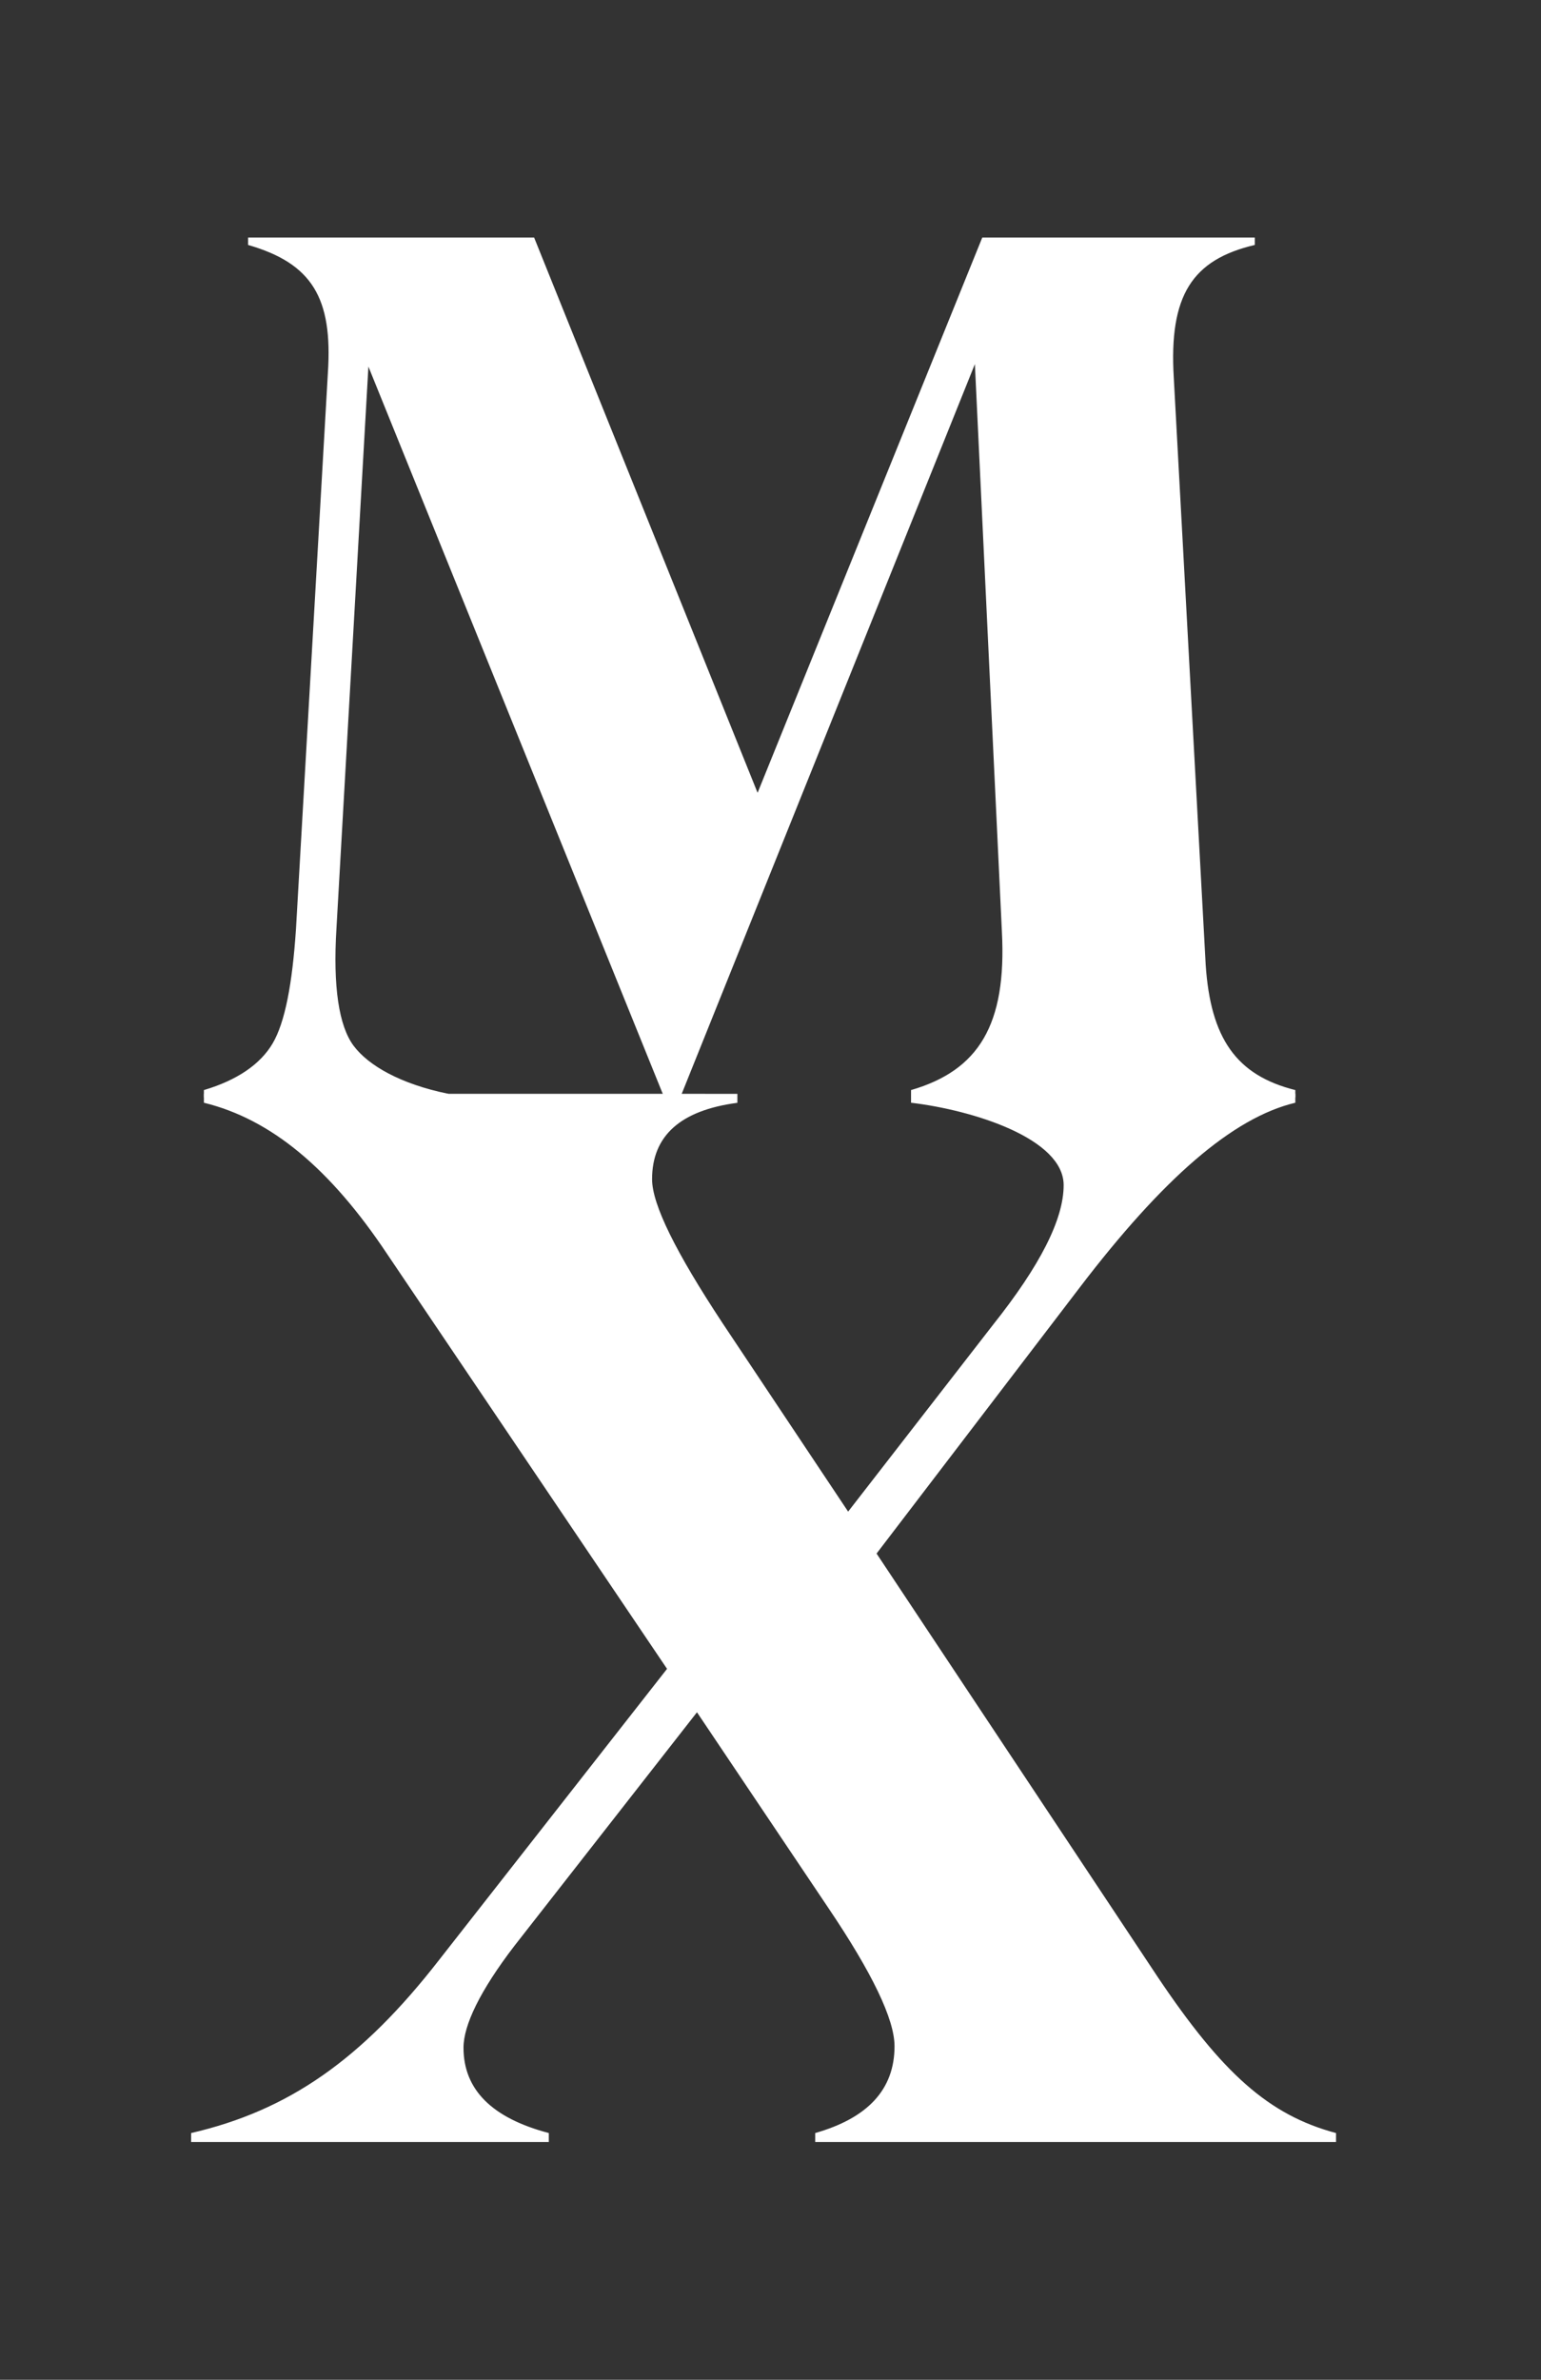
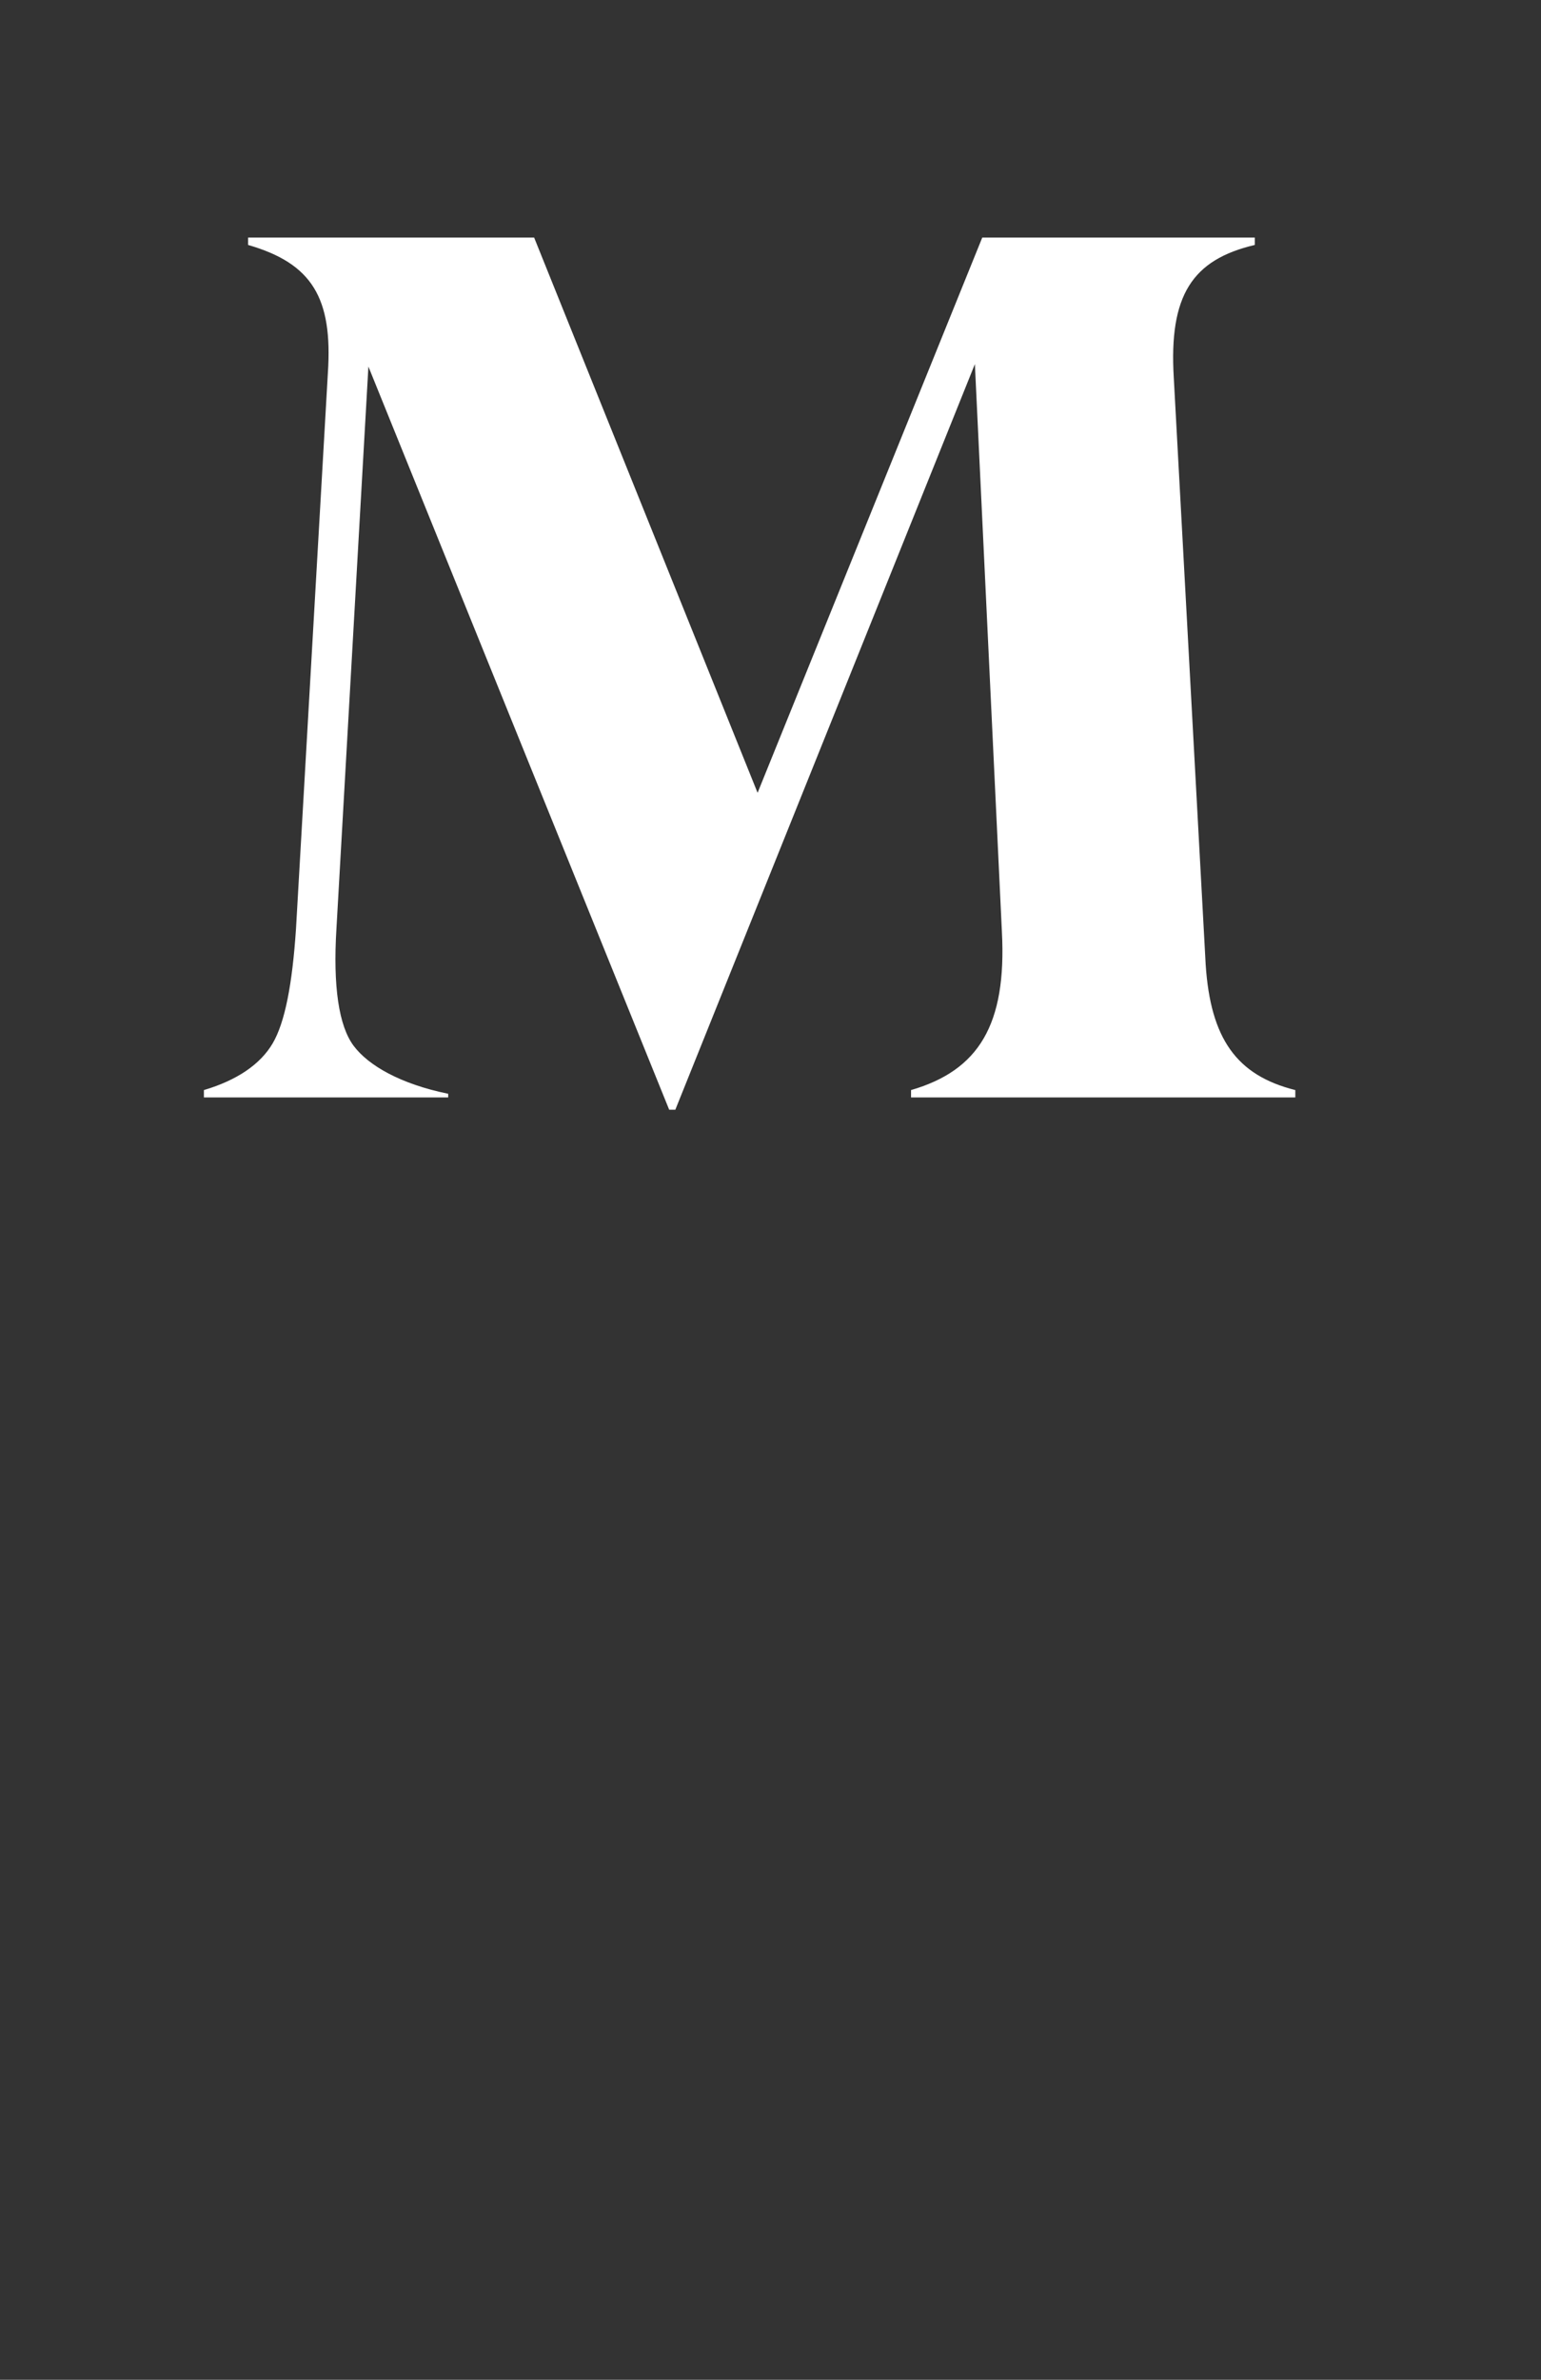
<svg xmlns="http://www.w3.org/2000/svg" width="184" height="284" viewBox="0 0 184 284" fill="none">
  <rect x="0" y="0" width="184" height="284" fill="#333333" stroke="none" />
  <path d="M80.636 132.431L116.404 43.452L119.629 111.176C120.215 122.317 116.844 127.741 108.781 130.086V130.966H154.664V130.086C147.628 128.327 144.549 123.929 143.963 115.134L140.152 45.064C139.565 35.242 142.35 30.991 149.826 29.232V28.353H117.284L90.458 94.611L63.778 28.353H29.623V29.232C37.245 31.431 39.737 35.536 39.151 44.478L35.34 110.883C34.9 117.479 34.02 122.024 32.555 124.516C31.089 127.008 28.304 128.913 24.346 130.086V130.966H53.517V130.53C47.8 129.357 43.989 127.154 42.23 124.809C40.471 122.463 39.737 117.773 40.177 110.736L43.989 43.745L79.903 132.431H80.636Z" fill="white" />
-   <path d="M104.665 185.396L128.968 153.587C138.797 140.721 147.158 133.385 154.664 131.598V130.526H108.781V131.598C116.287 132.492 127.003 135.896 127.003 141.435C127.003 145.545 124.143 151.085 118.604 158.054L101.27 180.392L86.259 157.876C80.719 149.477 77.86 143.758 77.86 140.721C77.86 135.538 81.255 132.5 88.046 131.607V130.535L24.346 130.526V131.598C32.387 133.564 39.44 139.47 46.23 149.656L79.647 199.155L52.485 233.823C43.192 245.796 34.436 251.872 22.821 254.552V255.625H65.53V254.552C58.739 252.765 55.344 249.37 55.344 244.366C55.344 241.686 57.31 237.576 61.42 232.215L83.221 204.338L98.947 227.747C104.129 235.431 106.809 240.971 106.809 244.188C106.809 249.37 103.593 252.765 97.338 254.552V255.625H159.526V254.552C151.484 252.408 145.945 247.404 138.261 235.968L104.665 185.396Z" fill="white" />
</svg>